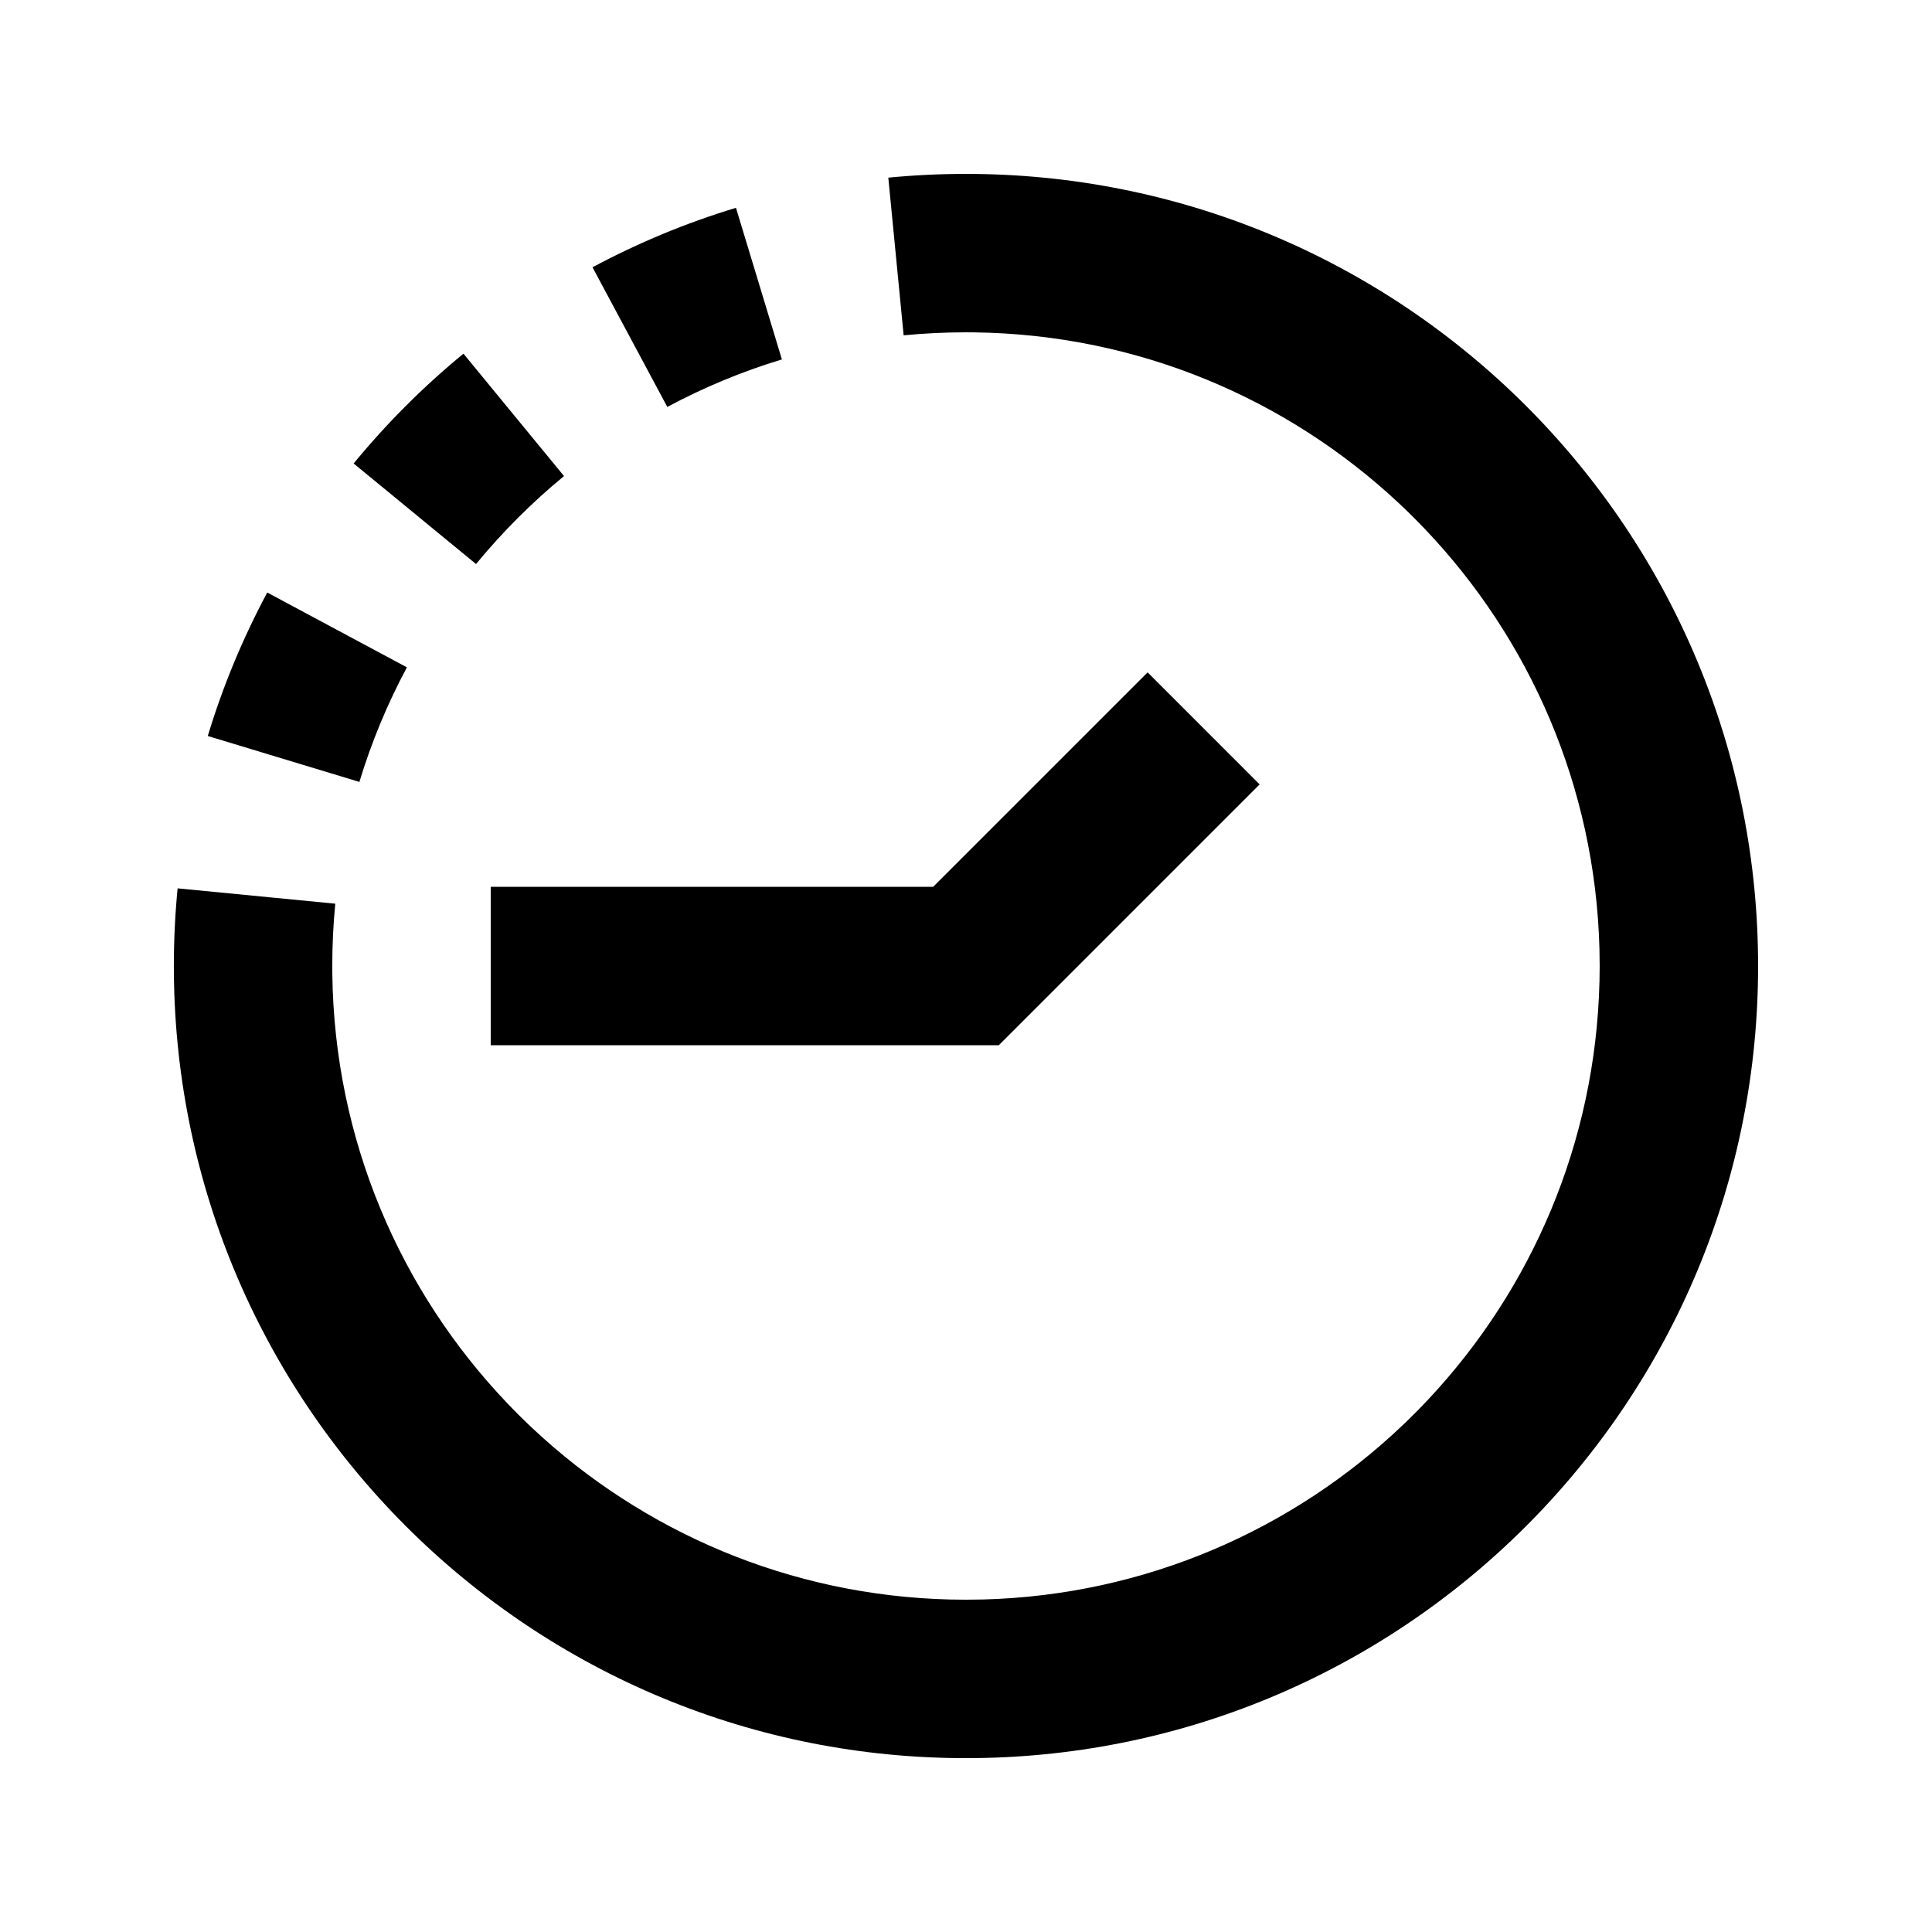
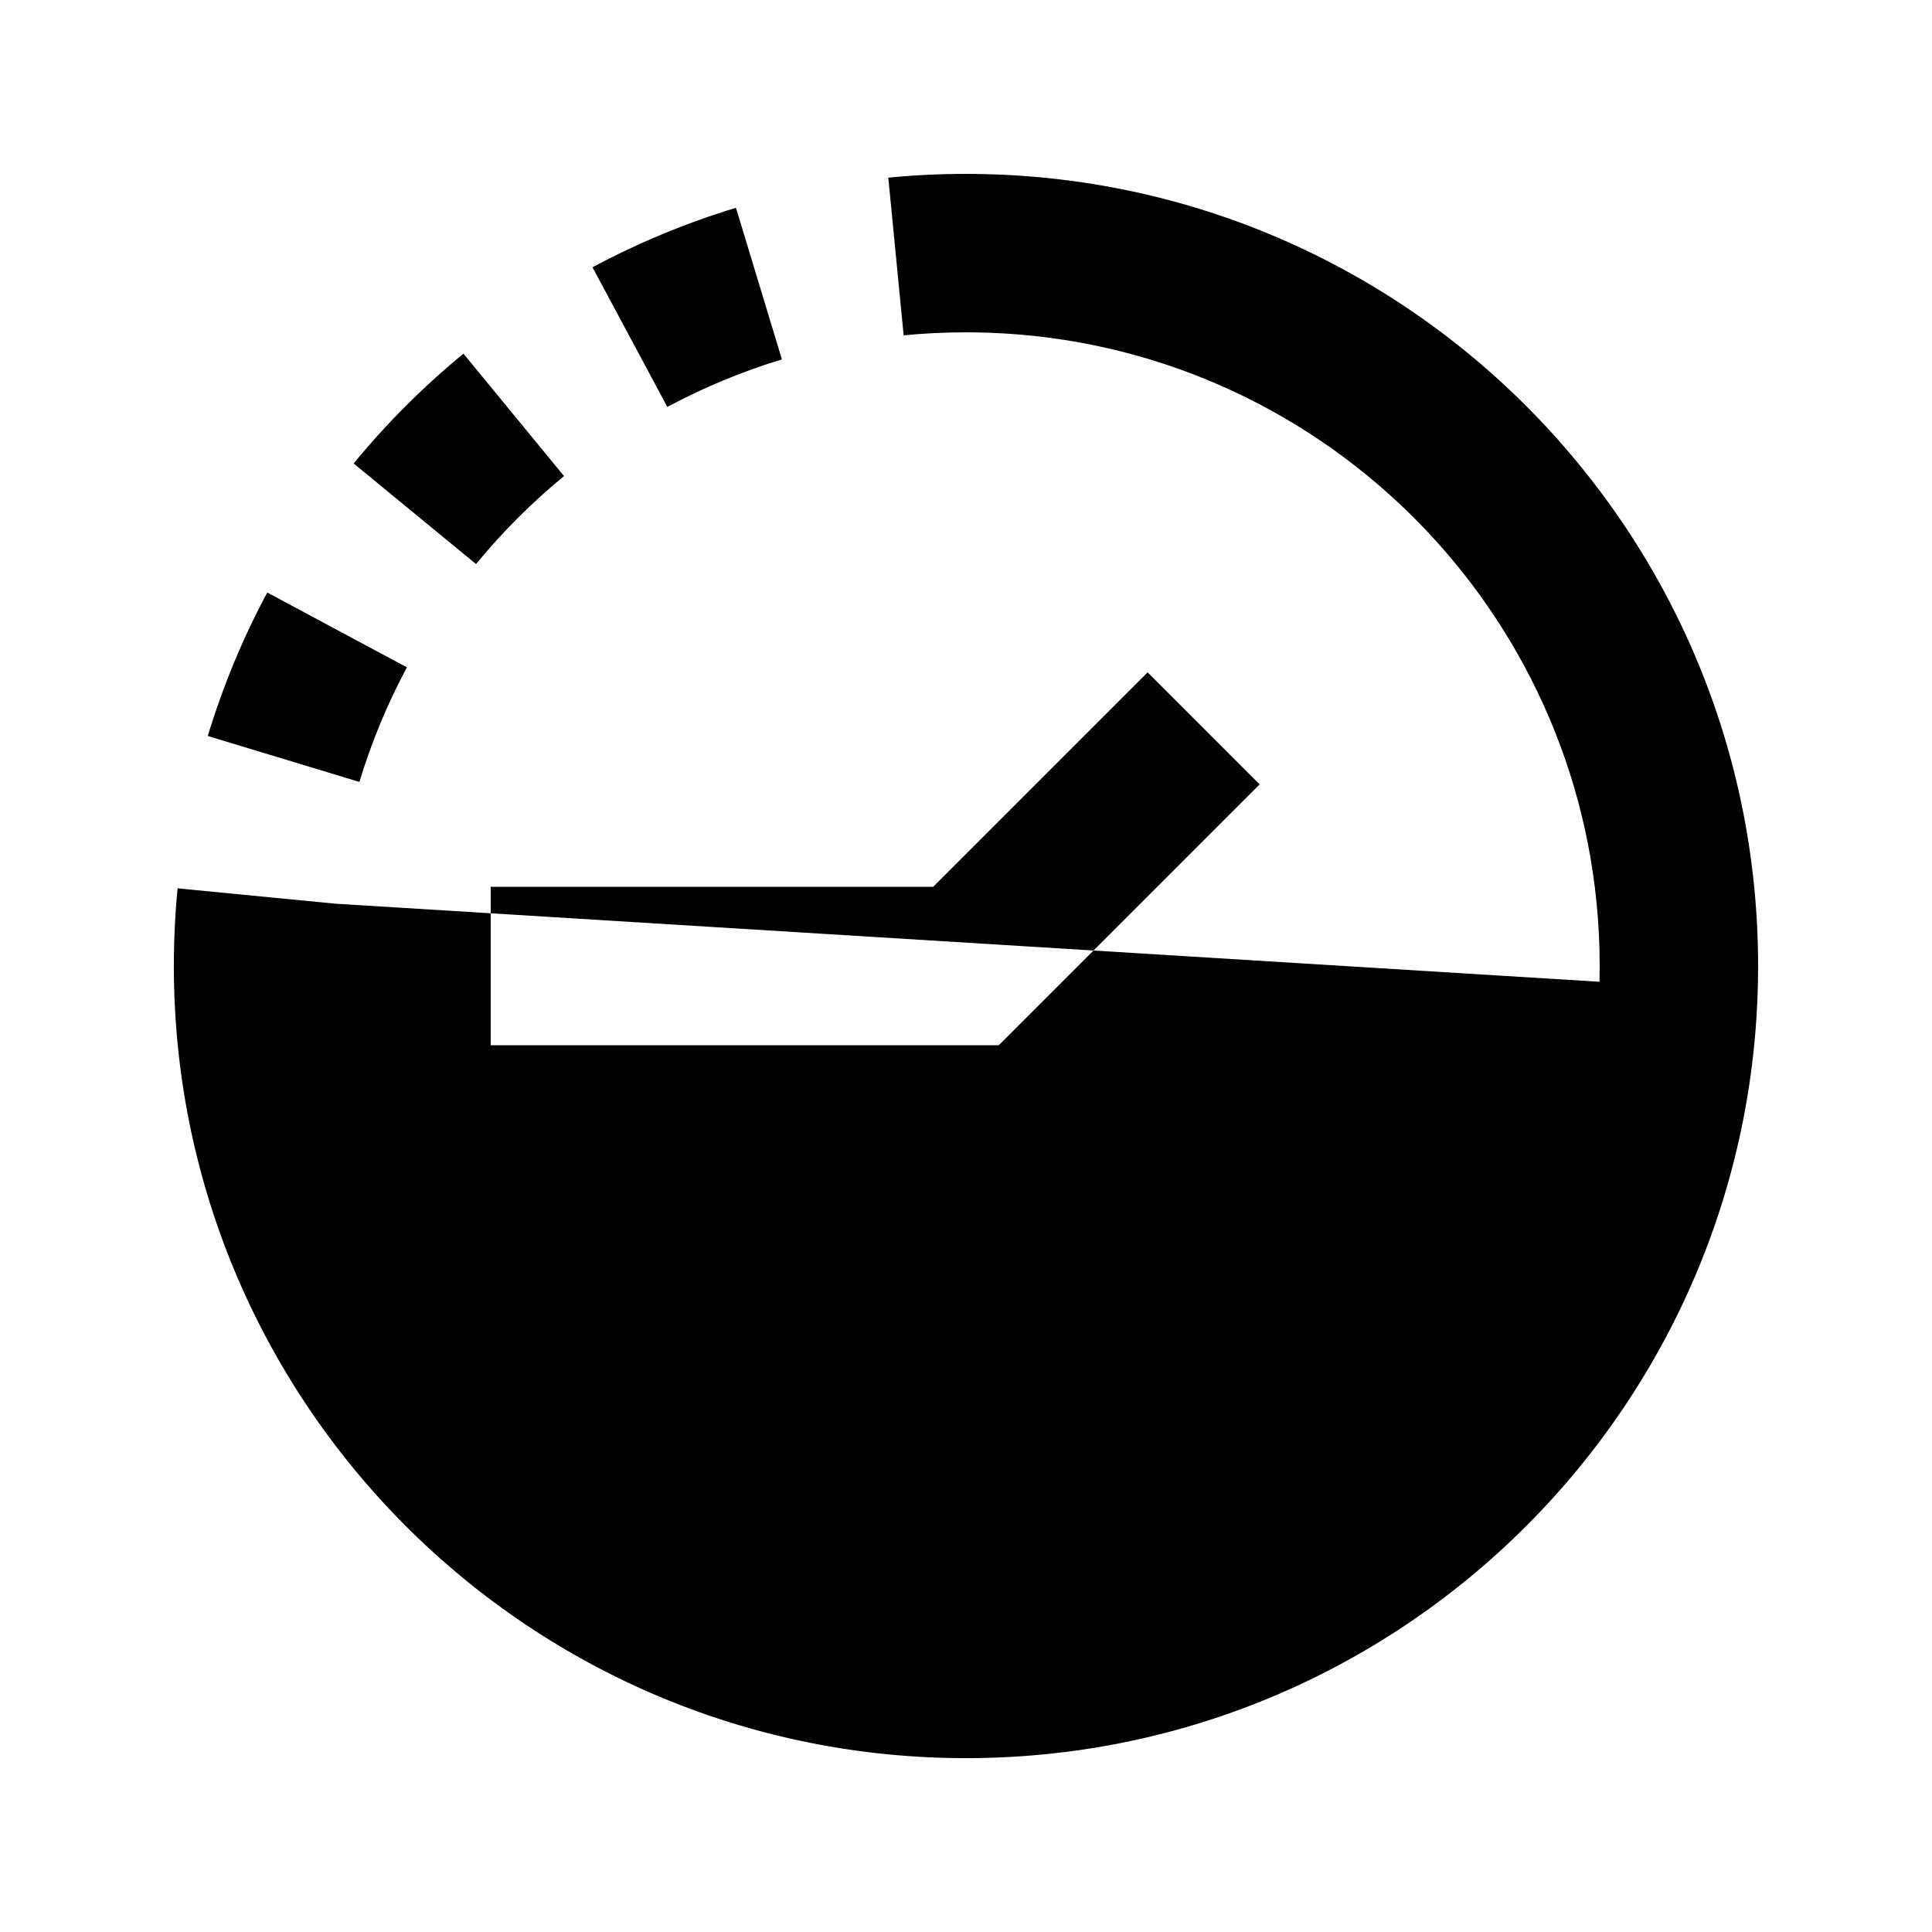
<svg xmlns="http://www.w3.org/2000/svg" fill="#000000" width="800px" height="800px" version="1.1" viewBox="144 144 512 512">
-   <path d="m567.88 404.18c0.035-1.391 0.051-2.781 0.051-4.176 0-1.527-0.02-3.051-0.059-4.566-1.148-43.086-18.527-82.125-46.246-111.23-2.254-2.367-4.574-4.668-6.961-6.898-29.543-27.621-69.07-44.699-112.58-45.23-0.695-0.008-1.391-0.012-2.09-0.012-5.586 0-11.098 0.27-16.52 0.797l-4.066-41.785c6.773-0.66 13.641-0.996 20.586-0.996 6.941 0 13.809 0.336 20.582 0.996 13.898 1.352 27.402 4.062 40.375 7.992 13.277 4.019 25.996 9.324 38.016 15.762 12.168 6.516 23.617 14.195 34.199 22.895 10.625 8.727 20.375 18.477 29.105 29.102 8.695 10.586 16.375 22.035 22.891 34.199 6.441 12.023 11.742 24.742 15.766 38.02 3.93 12.969 6.637 26.473 7.988 40.371 0.66 6.773 0.996 13.641 0.996 20.586 0 6.941-0.336 13.809-0.996 20.582-1.352 13.898-4.059 27.402-7.988 40.375-4.023 13.277-9.324 25.996-15.766 38.016-6.516 12.168-14.195 23.617-22.891 34.199-8.73 10.625-18.48 20.375-29.105 29.105-10.582 8.695-22.031 16.375-34.199 22.891-12.02 6.441-24.738 11.742-38.016 15.766-12.973 3.93-26.477 6.637-40.375 7.988-6.773 0.66-13.641 0.996-20.582 0.996-6.945 0-13.812-0.336-20.586-0.996-13.898-1.352-27.402-4.059-40.371-7.988-13.277-4.023-25.996-9.324-38.02-15.766-12.164-6.516-23.613-14.195-34.199-22.891-10.625-8.73-20.375-18.48-29.102-29.105-8.699-10.582-16.379-22.031-22.895-34.199-6.438-12.02-11.742-24.738-15.762-38.016-3.93-12.973-6.641-26.477-7.992-40.375-0.66-6.773-0.996-13.641-0.996-20.582 0-6.945 0.336-13.812 0.996-20.586l41.785 4.066c-0.527 5.422-0.797 10.934-0.797 16.52 0 0.699 0.004 1.395 0.012 2.09 0.539 44.062 18.047 84.043 46.293 113.7 2.234 2.348 4.539 4.633 6.906 6.848 29.078 27.211 67.836 44.199 110.55 45.242 1.387 0.035 2.777 0.051 4.176 0.051 1.523 0 3.047-0.02 4.562-0.059 43.086-1.148 82.125-18.527 111.23-46.246 2.352-2.238 4.637-4.543 6.856-6.914 27.207-29.074 44.195-67.832 45.234-110.54zm-228.84-205.11 12.172 40.18c-10.598 3.211-20.758 7.445-30.367 12.59l-19.824-37.008c12.023-6.438 24.742-11.742 38.02-15.762zm-72.219 38.656 26.652 32.438c-8.512 6.992-16.324 14.805-23.316 23.316l-32.438-26.652c8.727-10.625 18.477-20.375 29.102-29.102zm-51.996 63.301 37.008 19.824c-5.144 9.609-9.379 19.77-12.59 30.367l-40.18-12.172c4.019-13.277 9.324-25.996 15.762-38.02zm262.99 50.844-69.121 69.125h-134.65v-41.984h117.26l56.828-56.828z" fill-rule="evenodd" />
+   <path d="m567.88 404.18c0.035-1.391 0.051-2.781 0.051-4.176 0-1.527-0.02-3.051-0.059-4.566-1.148-43.086-18.527-82.125-46.246-111.23-2.254-2.367-4.574-4.668-6.961-6.898-29.543-27.621-69.07-44.699-112.58-45.23-0.695-0.008-1.391-0.012-2.09-0.012-5.586 0-11.098 0.27-16.52 0.797l-4.066-41.785c6.773-0.66 13.641-0.996 20.586-0.996 6.941 0 13.809 0.336 20.582 0.996 13.898 1.352 27.402 4.062 40.375 7.992 13.277 4.019 25.996 9.324 38.016 15.762 12.168 6.516 23.617 14.195 34.199 22.895 10.625 8.727 20.375 18.477 29.105 29.102 8.695 10.586 16.375 22.035 22.891 34.199 6.441 12.023 11.742 24.742 15.766 38.02 3.93 12.969 6.637 26.473 7.988 40.371 0.66 6.773 0.996 13.641 0.996 20.586 0 6.941-0.336 13.809-0.996 20.582-1.352 13.898-4.059 27.402-7.988 40.375-4.023 13.277-9.324 25.996-15.766 38.016-6.516 12.168-14.195 23.617-22.891 34.199-8.73 10.625-18.48 20.375-29.105 29.105-10.582 8.695-22.031 16.375-34.199 22.891-12.02 6.441-24.738 11.742-38.016 15.766-12.973 3.93-26.477 6.637-40.375 7.988-6.773 0.66-13.641 0.996-20.582 0.996-6.945 0-13.812-0.336-20.586-0.996-13.898-1.352-27.402-4.059-40.371-7.988-13.277-4.023-25.996-9.324-38.02-15.766-12.164-6.516-23.613-14.195-34.199-22.891-10.625-8.73-20.375-18.48-29.102-29.105-8.699-10.582-16.379-22.031-22.895-34.199-6.438-12.02-11.742-24.738-15.762-38.016-3.93-12.973-6.641-26.477-7.992-40.375-0.66-6.773-0.996-13.641-0.996-20.582 0-6.945 0.336-13.812 0.996-20.586l41.785 4.066zm-228.84-205.11 12.172 40.18c-10.598 3.211-20.758 7.445-30.367 12.59l-19.824-37.008c12.023-6.438 24.742-11.742 38.02-15.762zm-72.219 38.656 26.652 32.438c-8.512 6.992-16.324 14.805-23.316 23.316l-32.438-26.652c8.727-10.625 18.477-20.375 29.102-29.102zm-51.996 63.301 37.008 19.824c-5.144 9.609-9.379 19.77-12.59 30.367l-40.18-12.172c4.019-13.277 9.324-25.996 15.762-38.02zm262.99 50.844-69.121 69.125h-134.65v-41.984h117.26l56.828-56.828z" fill-rule="evenodd" />
</svg>